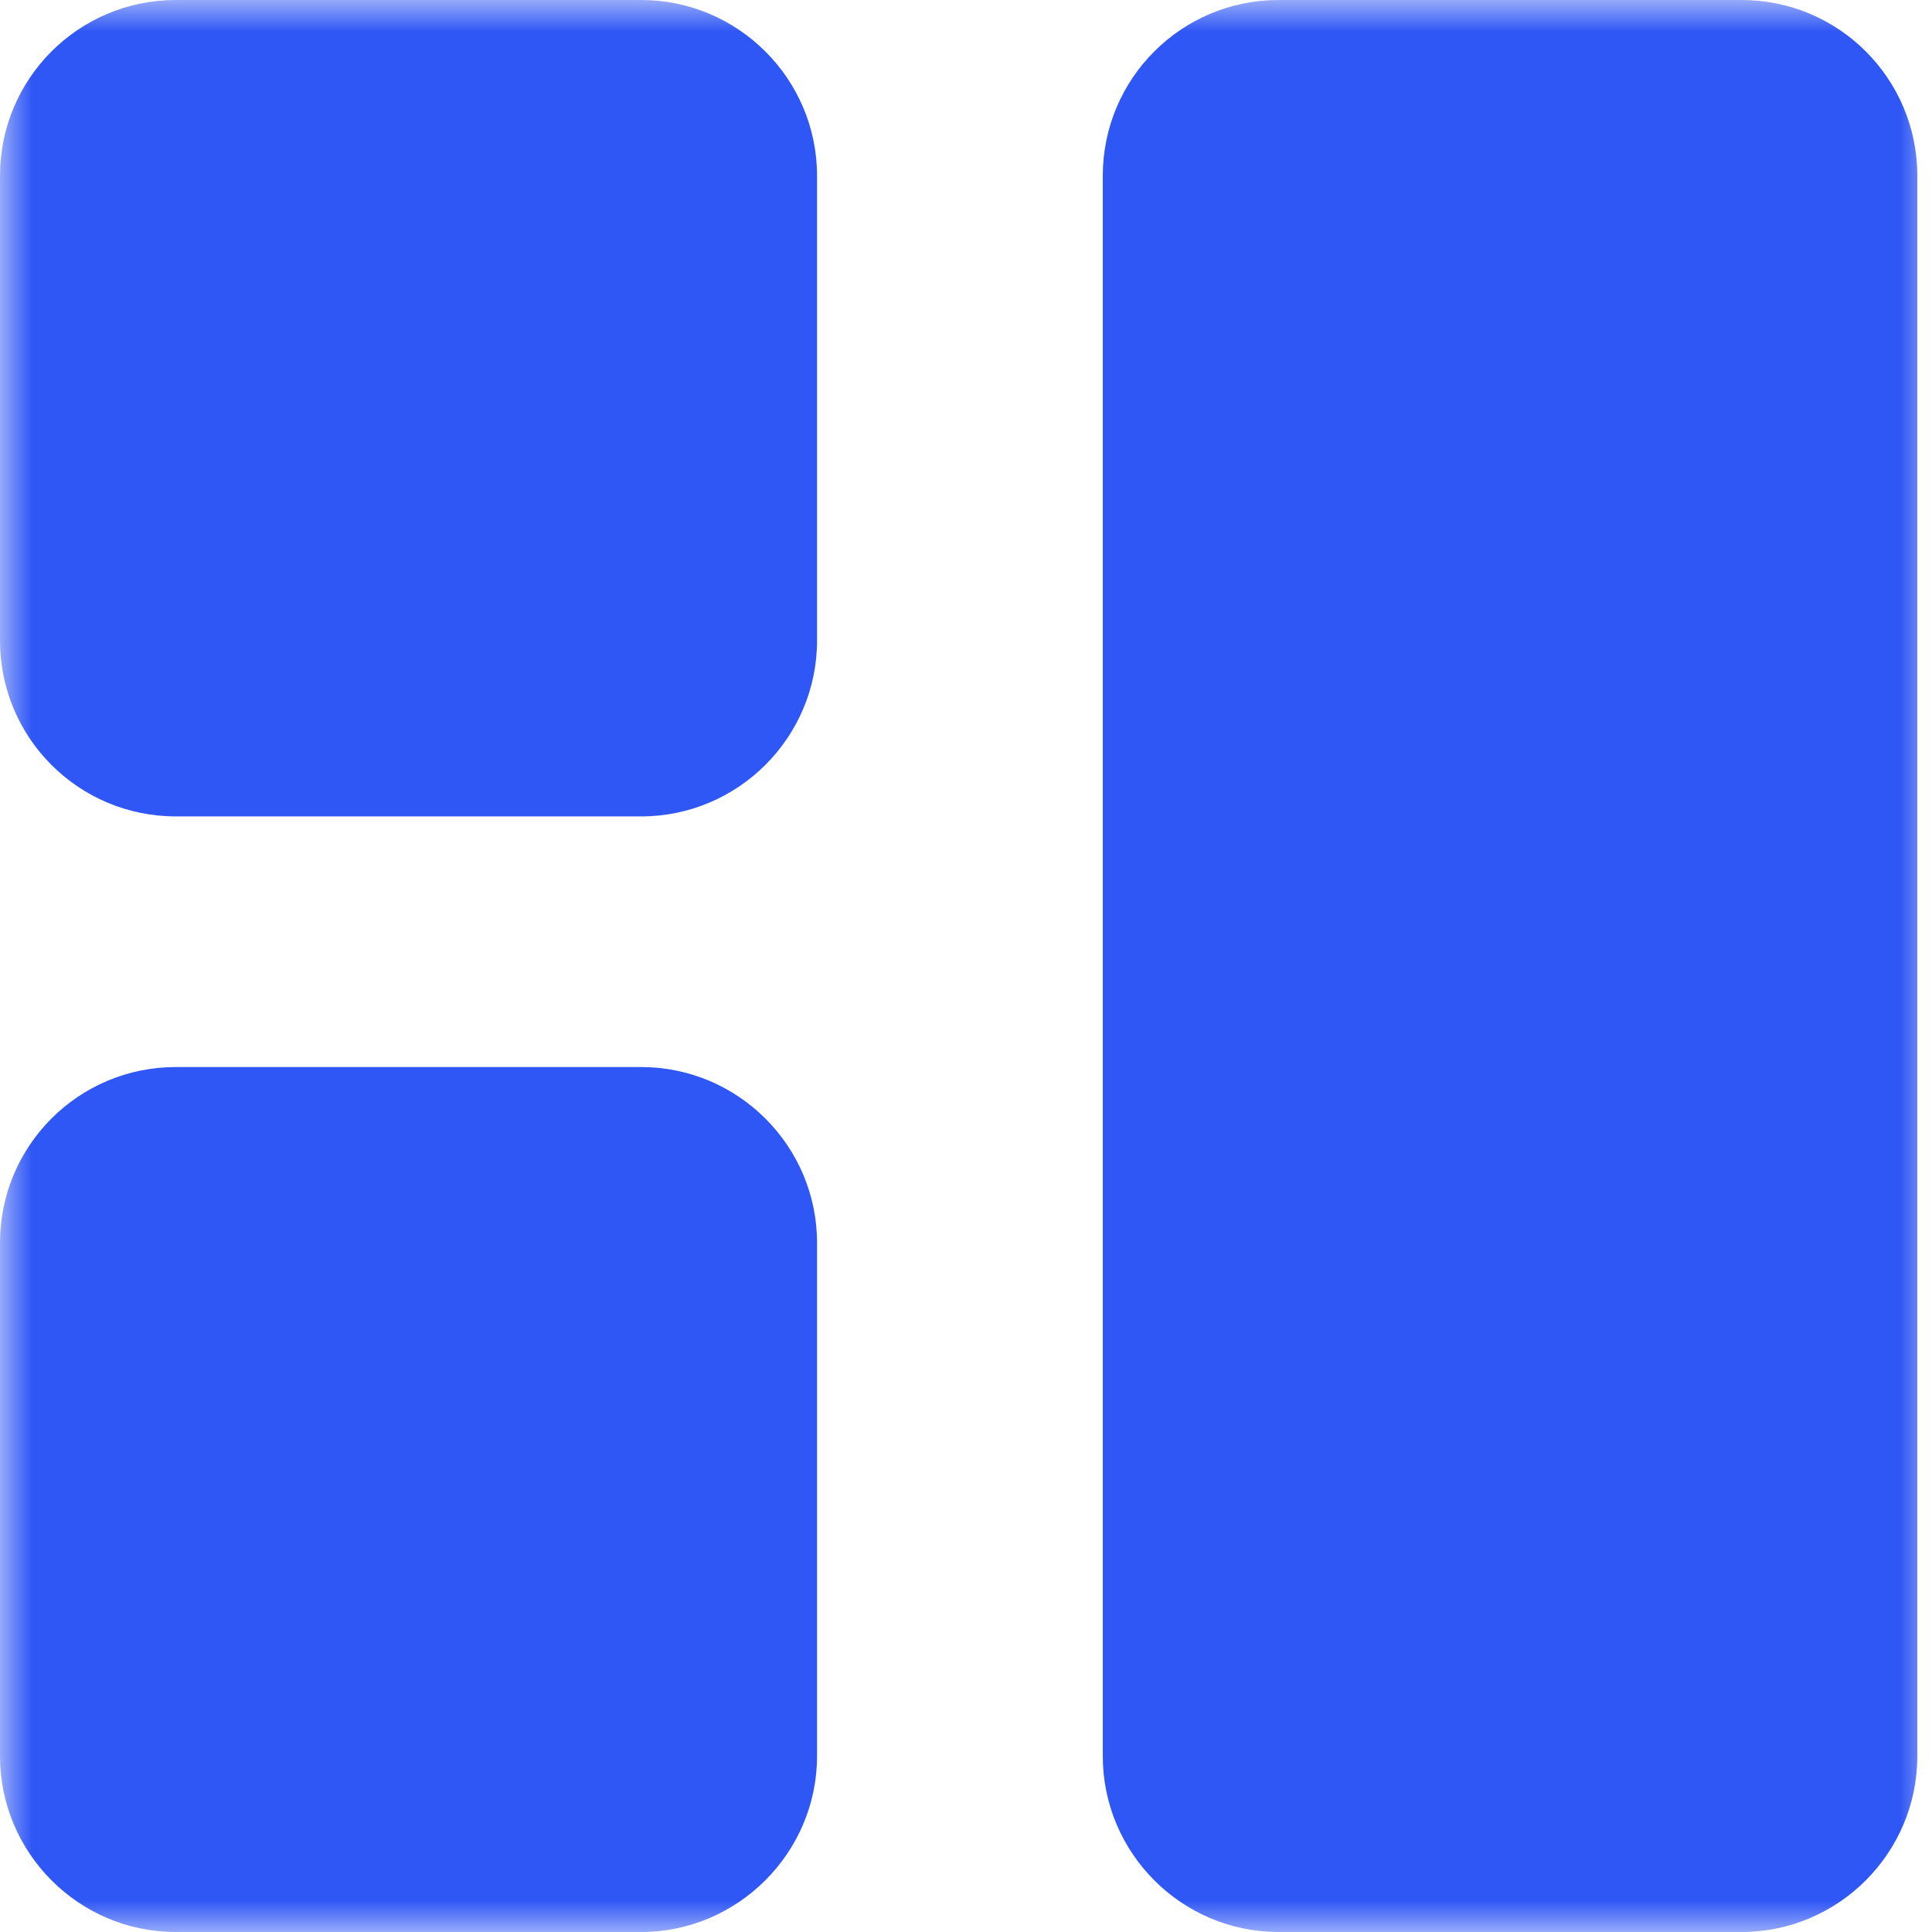
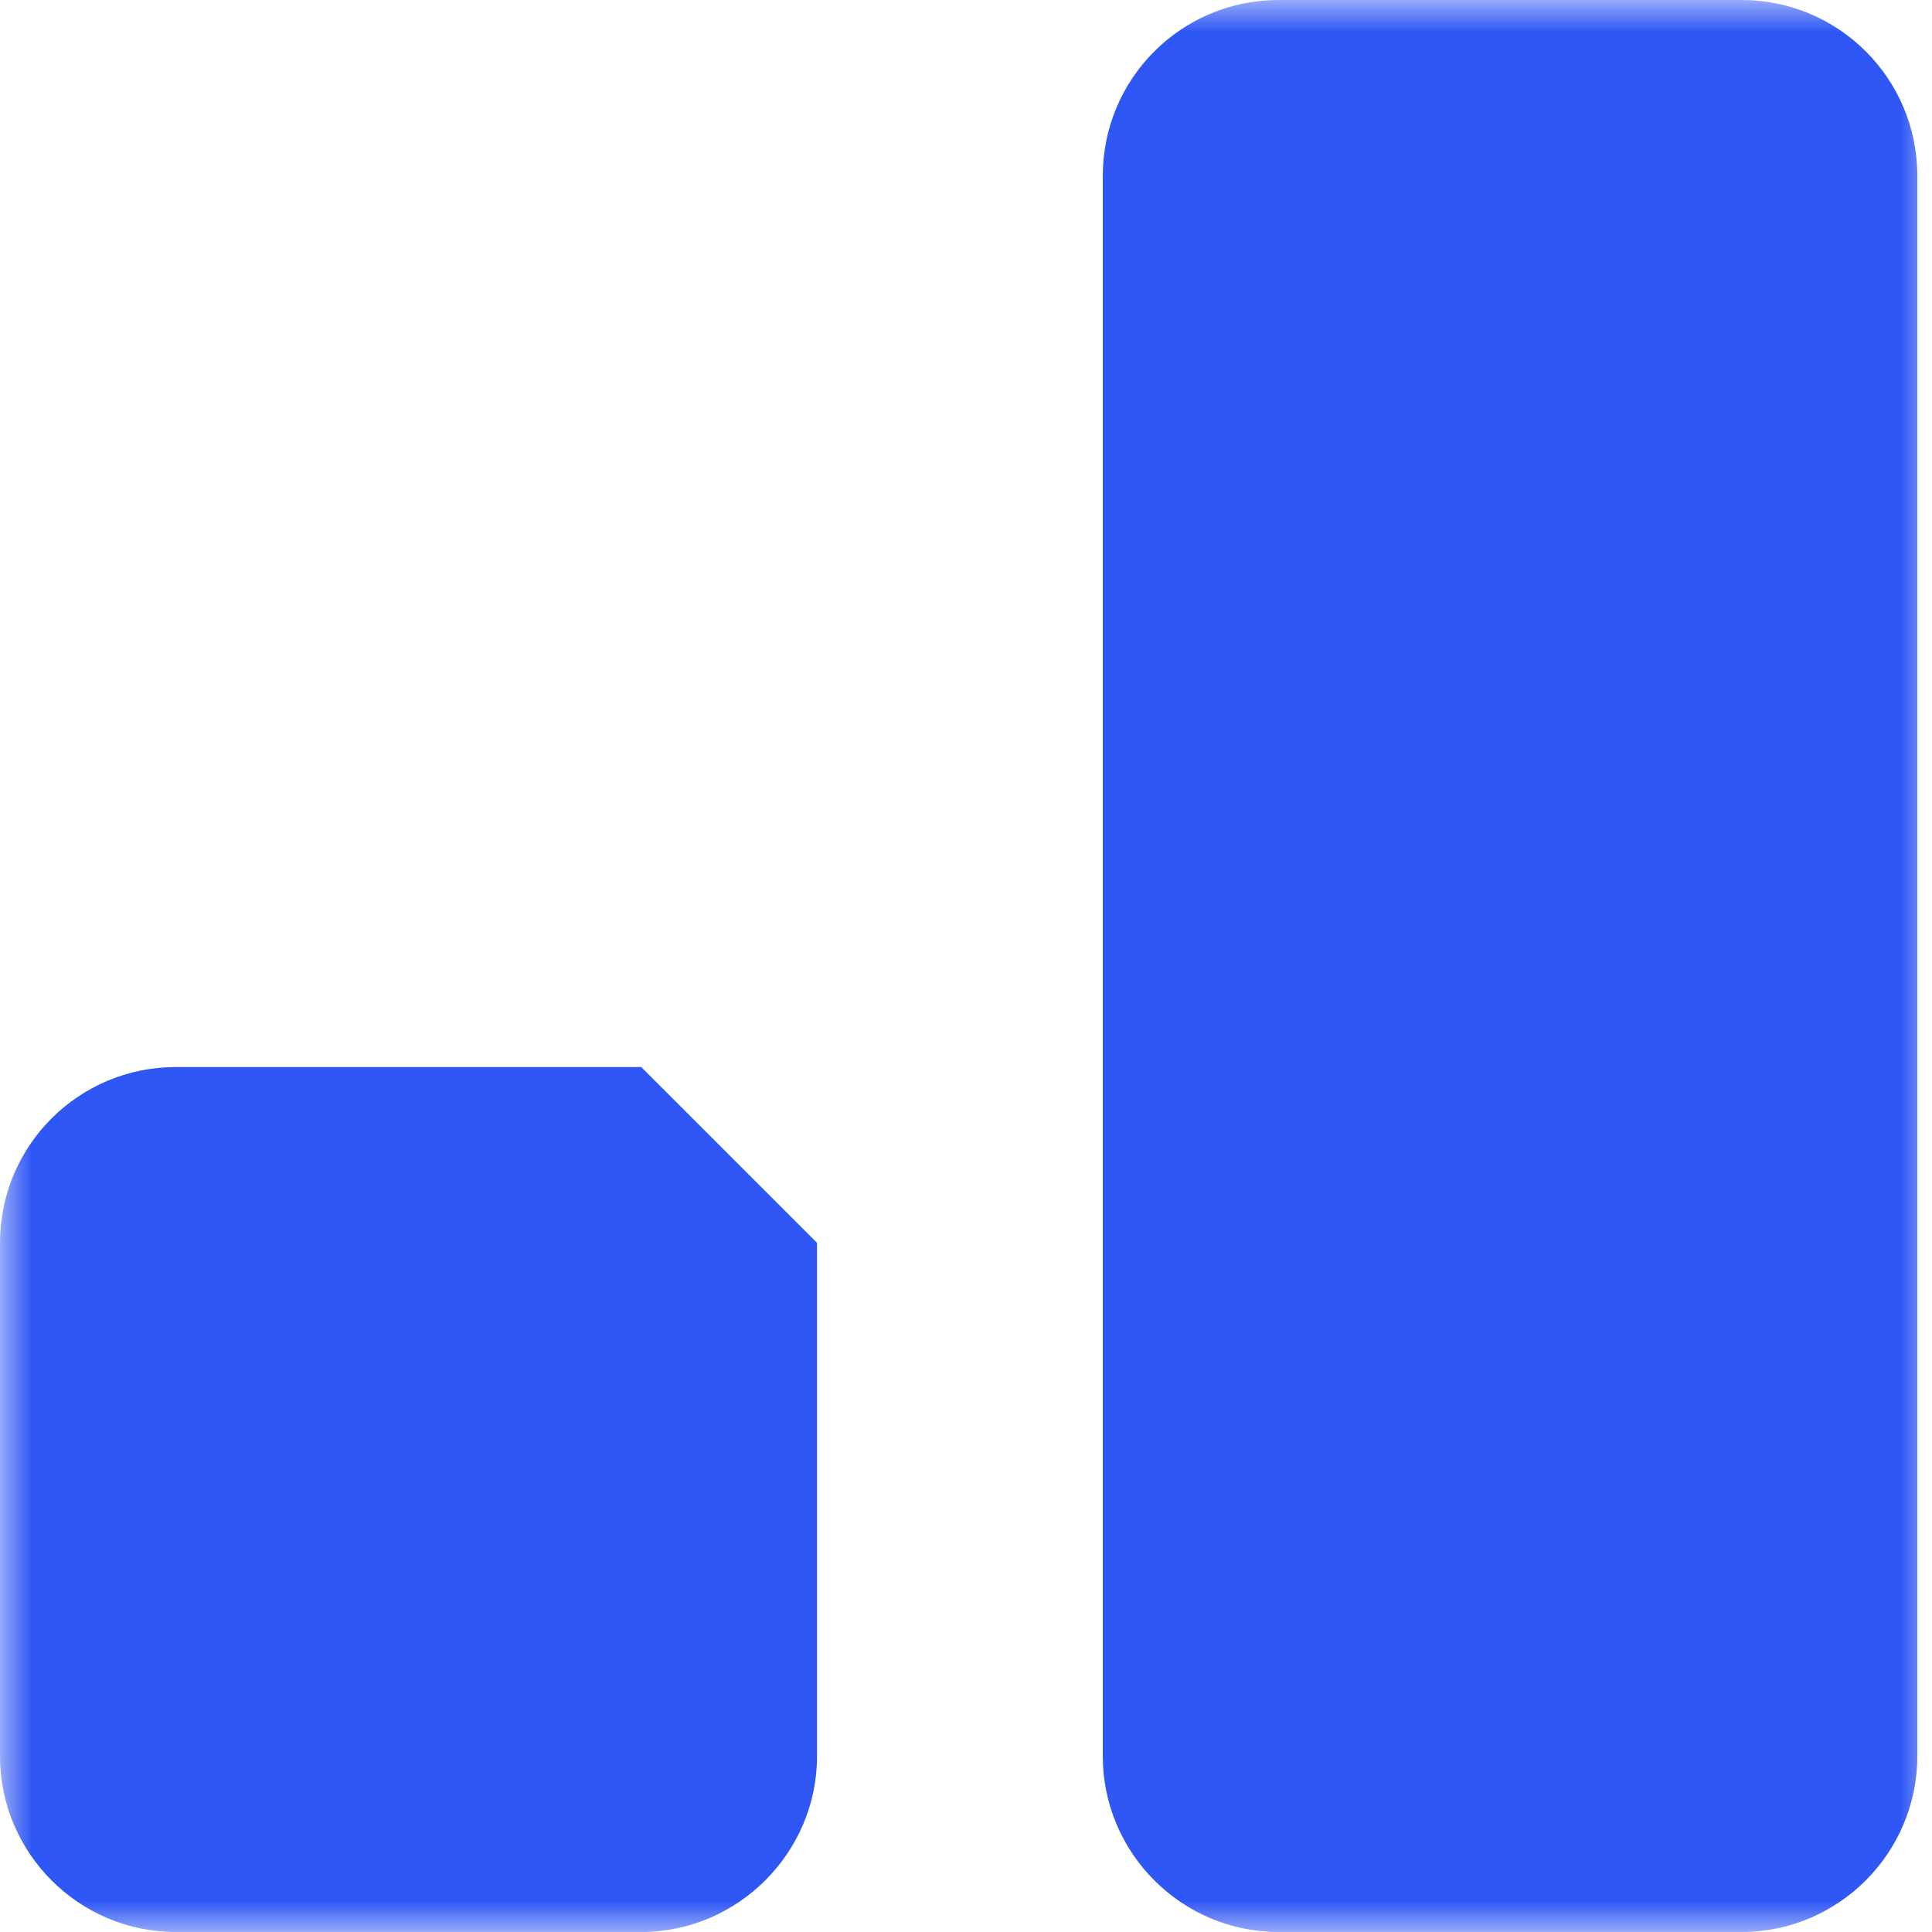
<svg xmlns="http://www.w3.org/2000/svg" width="30" height="30" viewBox="0 0 30 30" fill="none">
  <mask id="mask0_68_46" style="mask-type:alpha" maskUnits="userSpaceOnUse" x="0" y="0" width="30" height="30">
    <rect width="30" height="30" fill="#D9D9D9" />
  </mask>
  <g mask="url(#mask0_68_46)">
    <path d="M29.772 2.73V27.27C29.772 28.769 28.551 30 27.042 30H19.854C18.345 30 17.124 28.769 17.124 27.27V2.73C17.124 1.221 18.345 0 19.854 0H27.042C28.551 0 29.772 1.221 29.772 2.73Z" fill="#2F57F5" />
-     <path d="M12.687 2.73V9.947C12.687 11.456 11.456 12.677 9.957 12.677H2.73C1.221 12.677 0 11.456 0 9.947V2.73C0 1.221 1.221 0 2.73 0H9.957C11.456 0 12.687 1.221 12.687 2.73Z" fill="#2F57F5" />
-     <path d="M12.687 19.299V27.27C12.687 28.769 11.456 30 9.957 30H2.73C1.221 30 0 28.769 0 27.27V19.299C0 17.79 1.221 16.569 2.73 16.569H9.957C11.456 16.569 12.687 17.79 12.687 19.299Z" fill="#2F57F5" />
+     <path d="M12.687 19.299V27.27C12.687 28.769 11.456 30 9.957 30H2.73C1.221 30 0 28.769 0 27.27V19.299C0 17.79 1.221 16.569 2.73 16.569H9.957Z" fill="#2F57F5" />
  </g>
</svg>